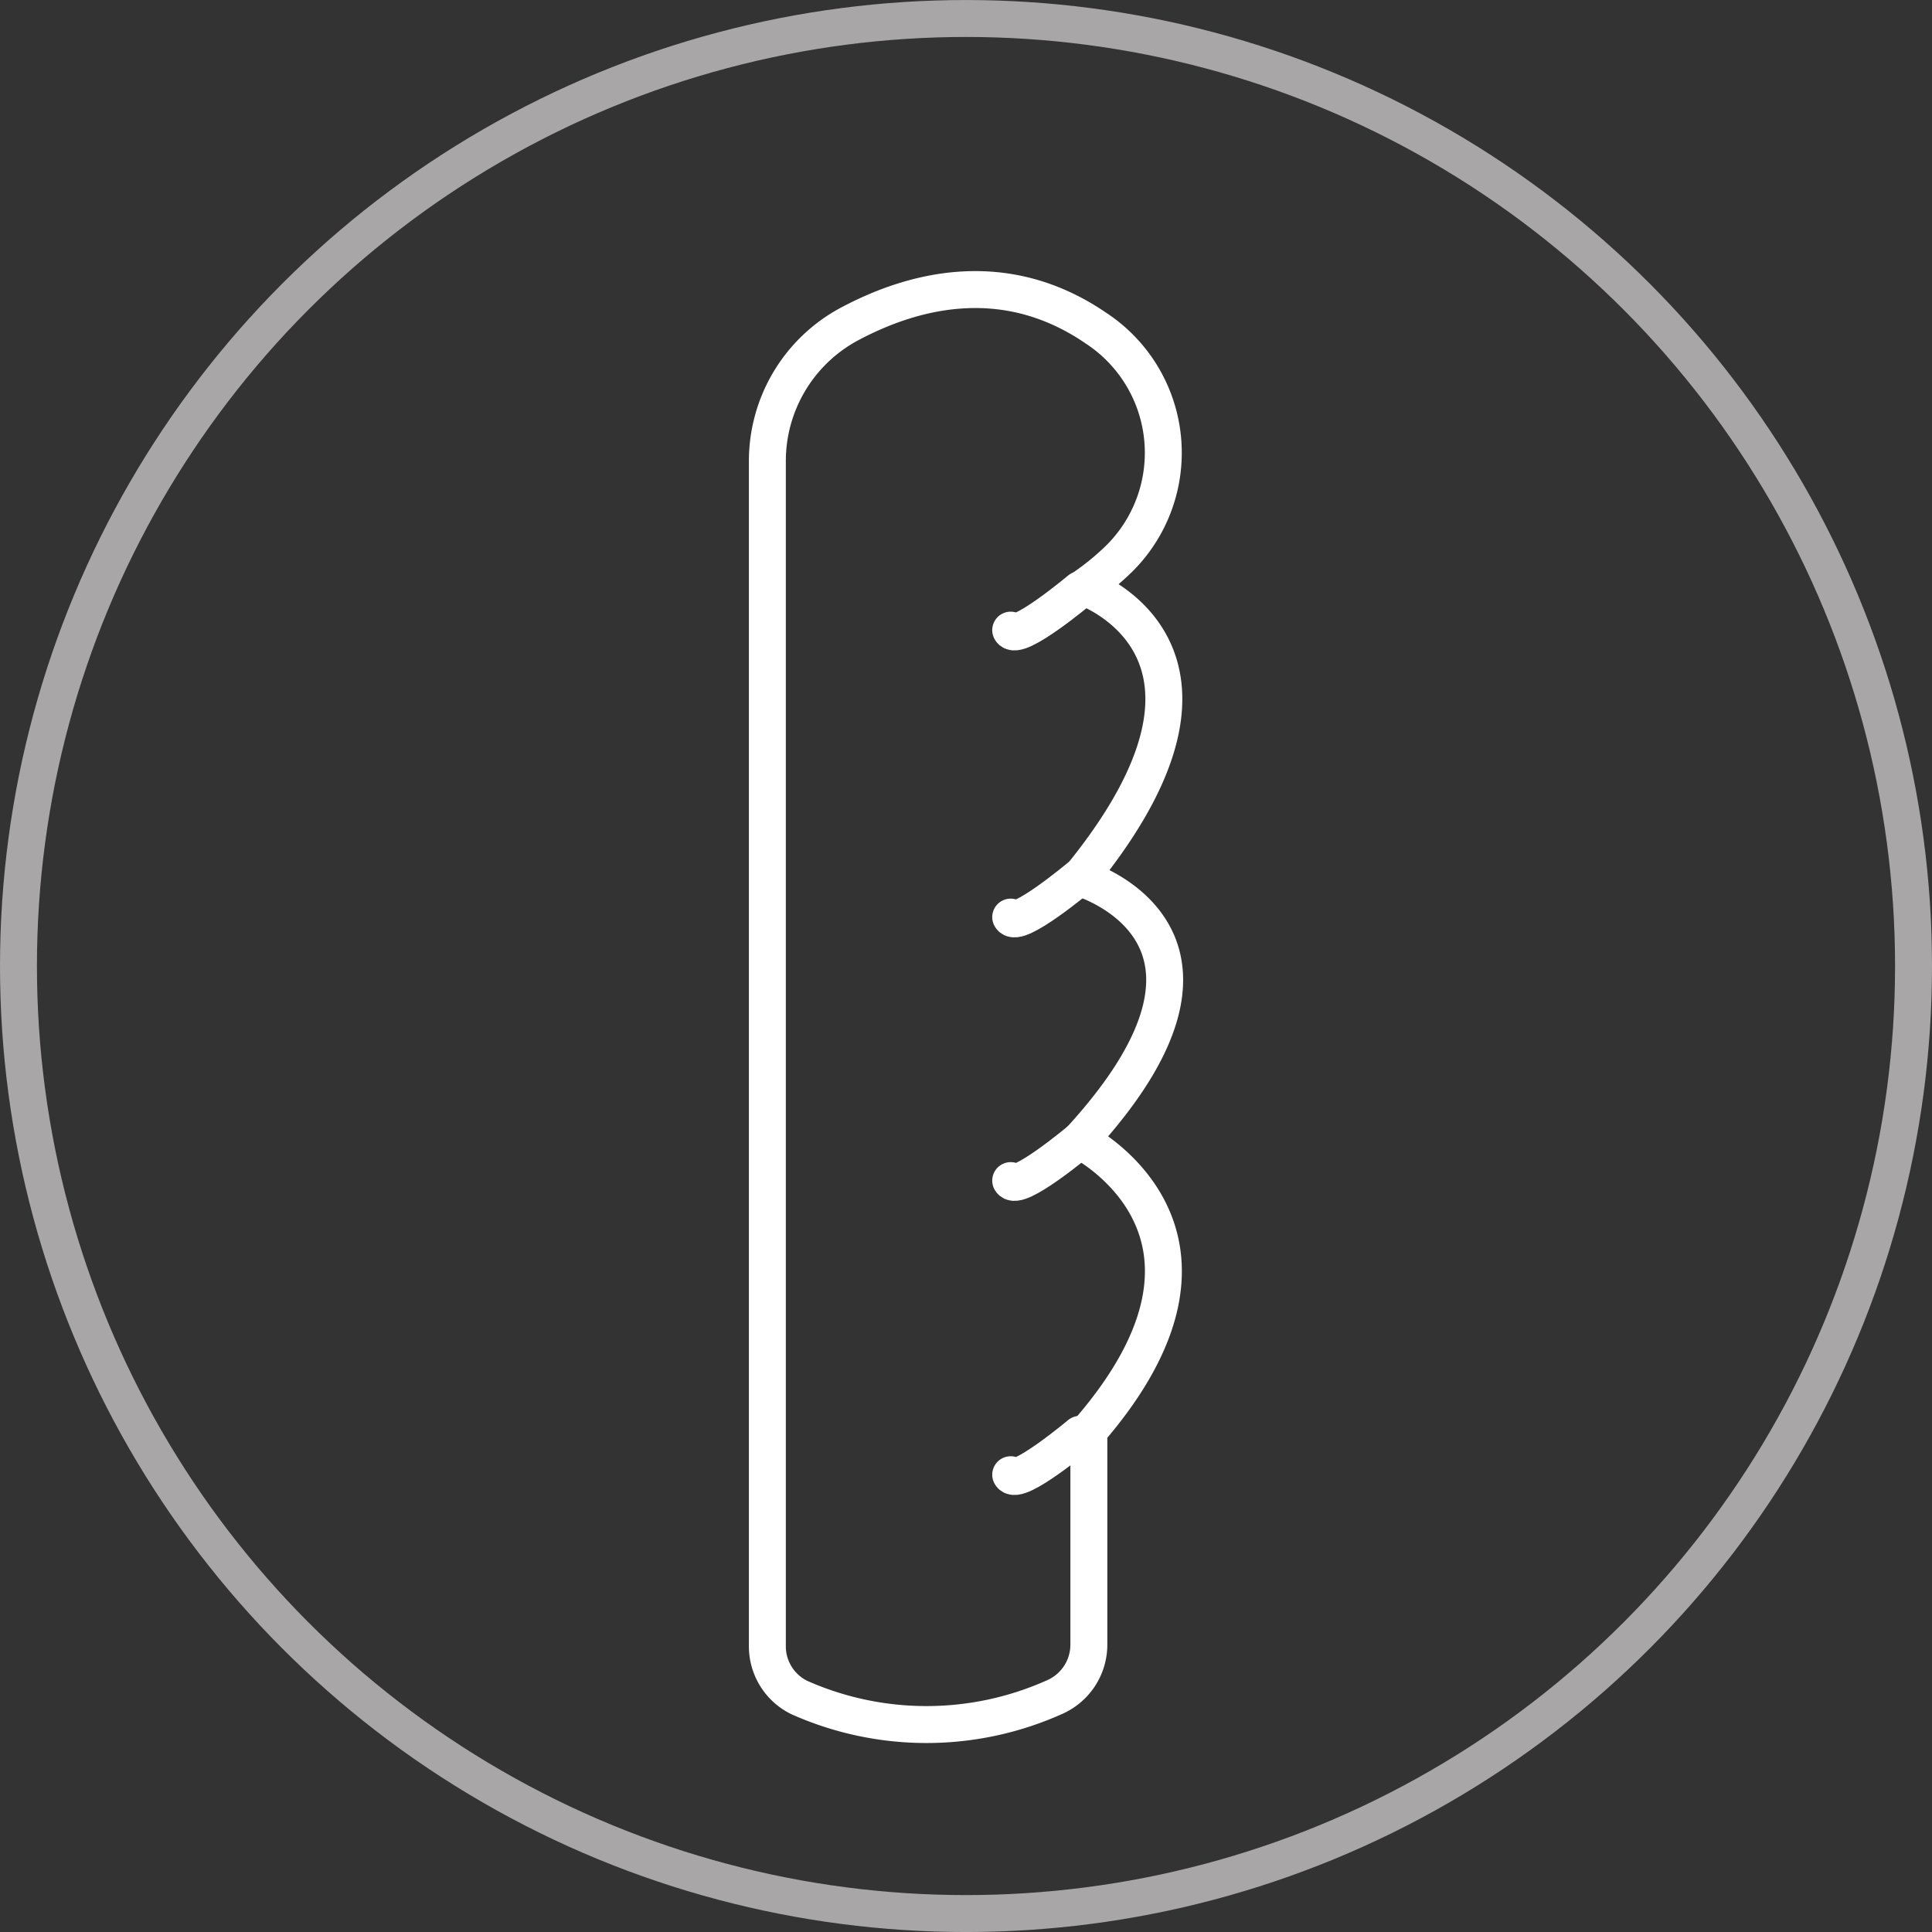
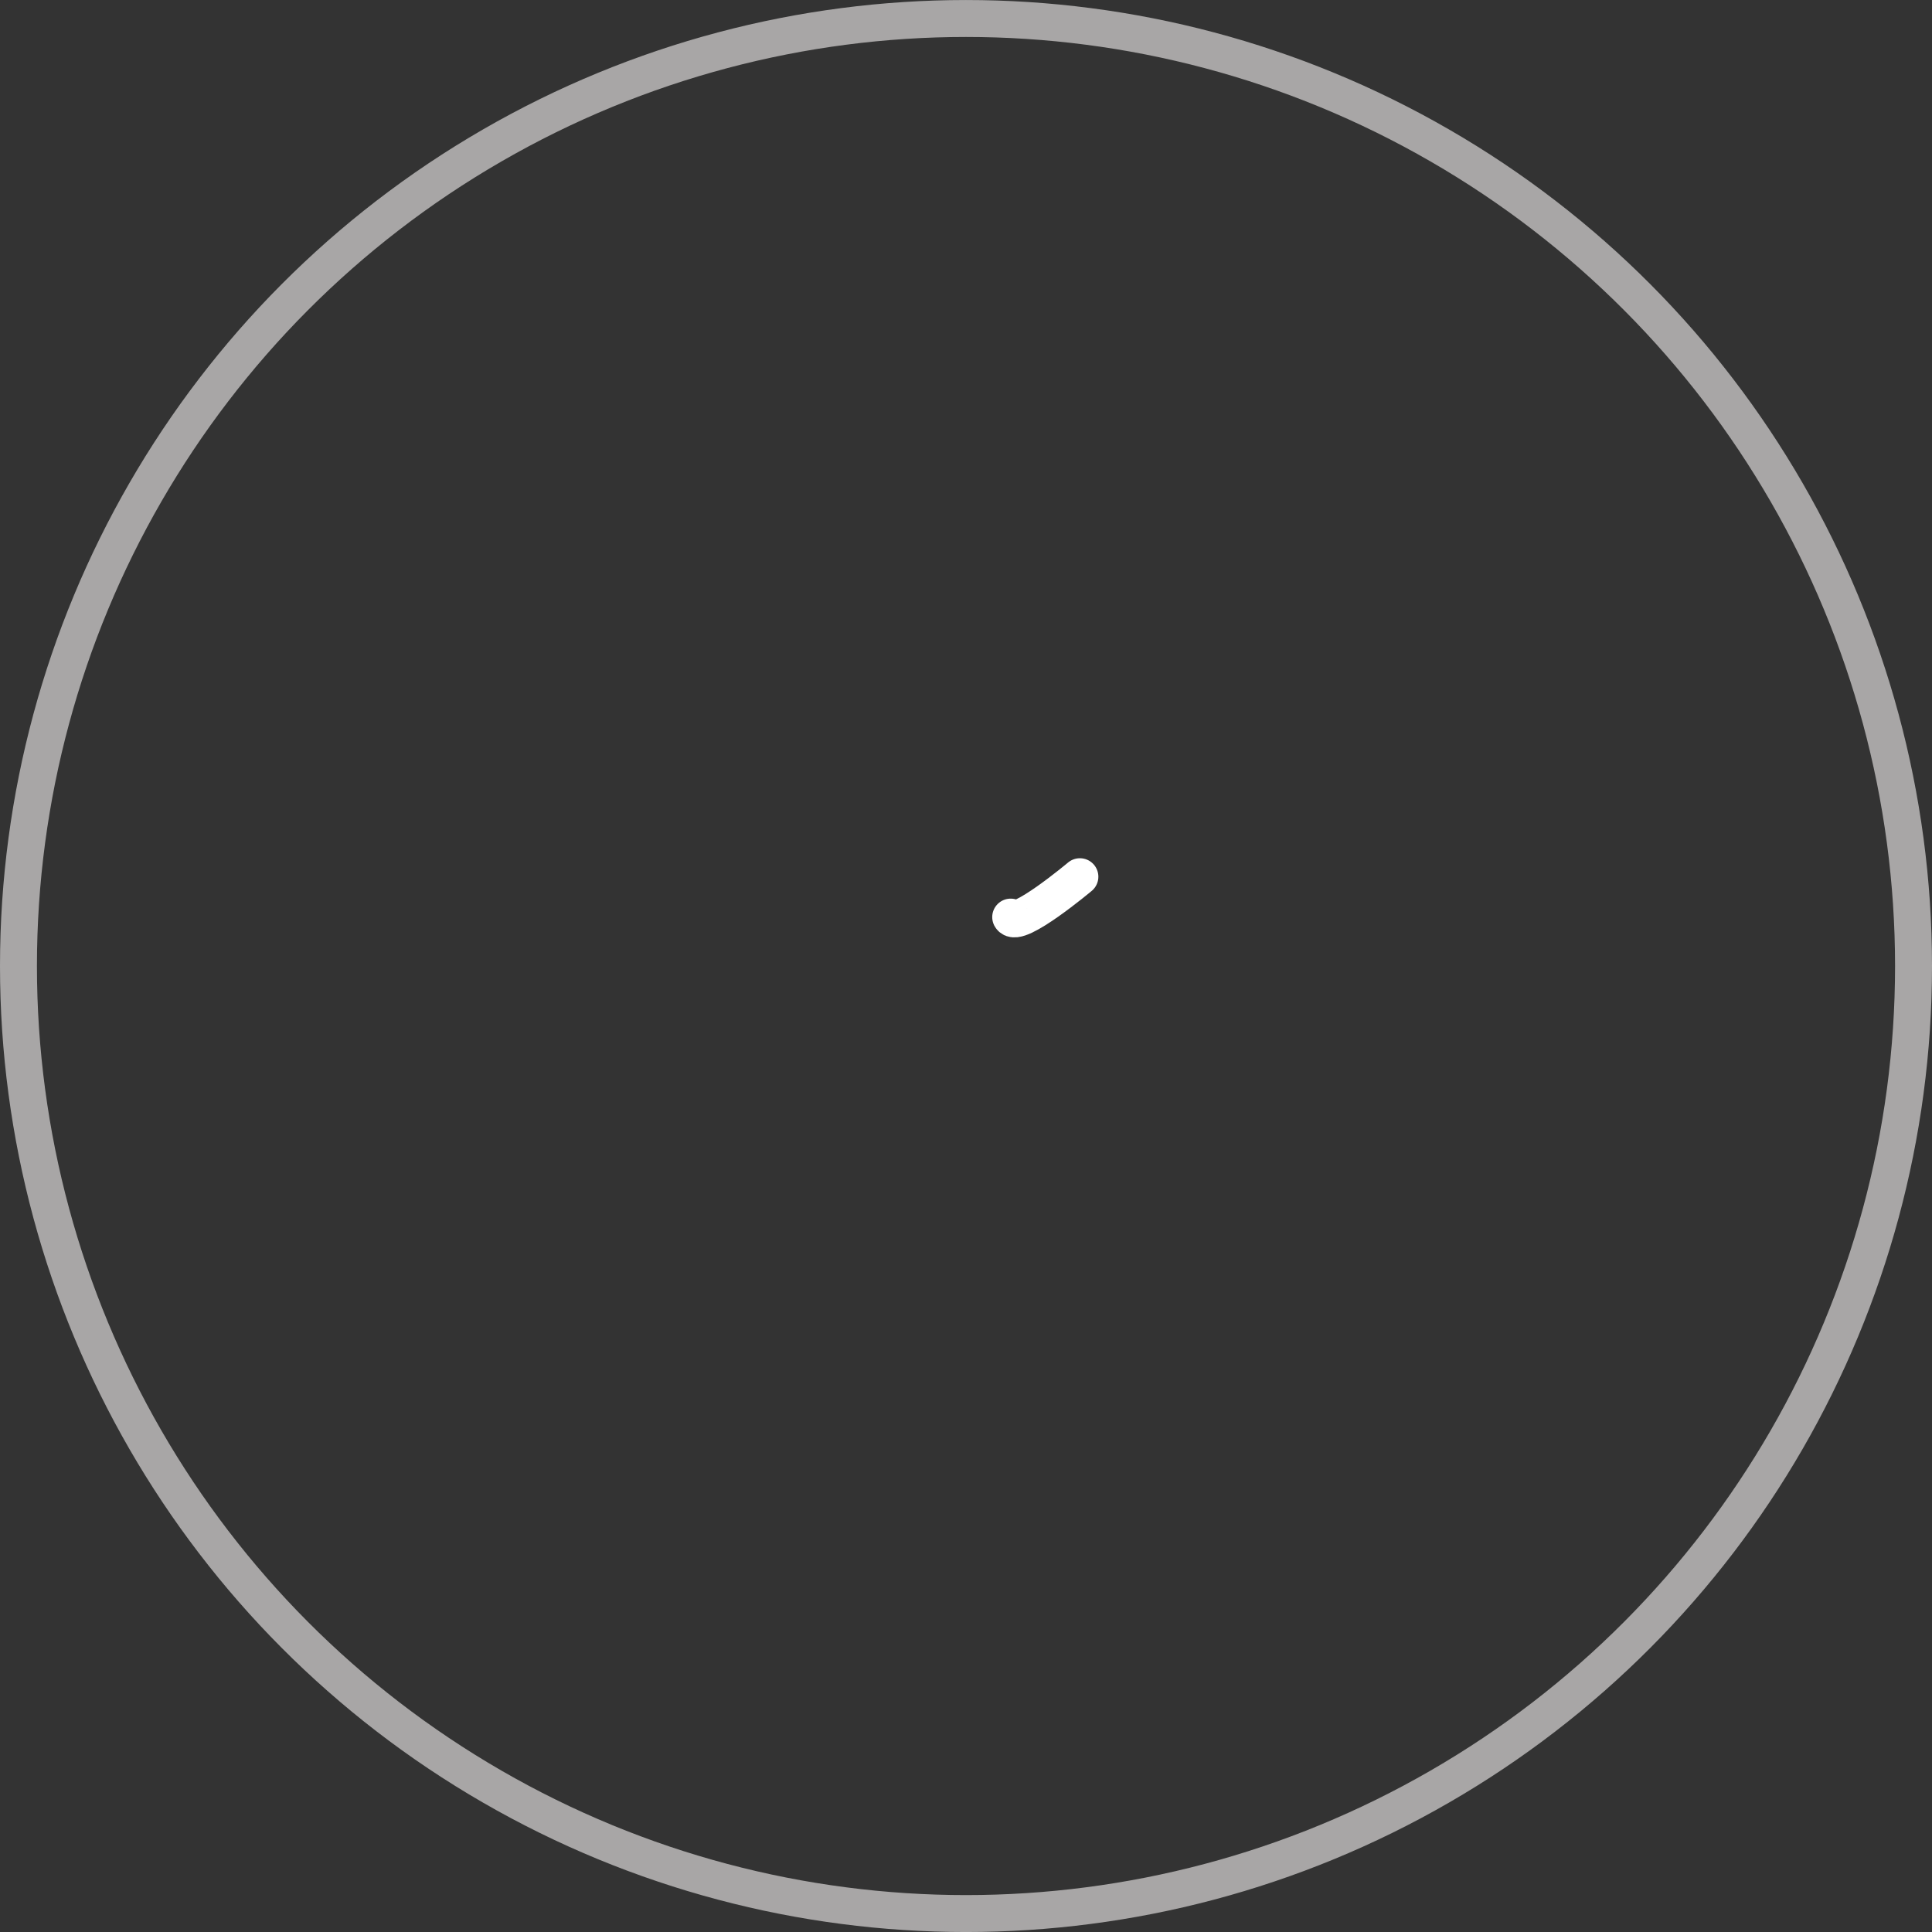
<svg xmlns="http://www.w3.org/2000/svg" width="78.454" height="78.454" viewBox="0 0 78.454 78.454">
  <rect x="0" y="0" width="78.454" height="78.454" fill="#333333" stroke="none" />
  <g id="Group_374" data-name="Group 374" transform="translate(-868.38 -609.525)">
    <circle id="Ellipse_22" data-name="Ellipse 22" cx="38.477" cy="38.477" r="38.477" transform="translate(869.13 610.276)" opacity="0.8" stroke="#c5c3c3" stroke-linecap="round" stroke-linejoin="round" stroke-width="1.5" fill="none" />
    <g id="Group_373" data-name="Group 373">
-       <path id="Path_1414" data-name="Path 1414" d="M899.541,676.355V628.276a6.31,6.31,0,0,1,3.288-5.569c2.573-1.385,6.327-2.409,10.052.141a6.051,6.051,0,0,1,.963,9.345,10.811,10.811,0,0,1-1.43,1.178s7.38,2.542-.182,11.8c0,0,7.745,2.228,0,10.661,0,0,7.38,3.694.364,11.8v8.665a2.327,2.327,0,0,1-1.413,2.153,12.7,12.7,0,0,1-10.348.006A2.313,2.313,0,0,1,899.541,676.355Z" fill="none" stroke="#fff" stroke-linecap="round" stroke-linejoin="round" stroke-width="1.5" />
-       <path id="Path_1415" data-name="Path 1415" d="M912.232,655.827s-2.547,2.135-2.81,1.639" fill="none" stroke="#fff" stroke-linecap="round" stroke-linejoin="round" stroke-width="1.5" />
-       <path id="Path_1416" data-name="Path 1416" d="M912.232,667.769s-2.547,2.135-2.81,1.64" fill="none" stroke="#fff" stroke-linecap="round" stroke-linejoin="round" stroke-width="1.5" />
      <path id="Path_1417" data-name="Path 1417" d="M912.232,645.126s-2.547,2.135-2.81,1.64" fill="none" stroke="#fff" stroke-linecap="round" stroke-linejoin="round" stroke-width="1.5" />
-       <path id="Path_1418" data-name="Path 1418" d="M912.232,633.473s-2.547,2.135-2.81,1.64" fill="none" stroke="#fff" stroke-linecap="round" stroke-linejoin="round" stroke-width="1.5" />
    </g>
  </g>
</svg>